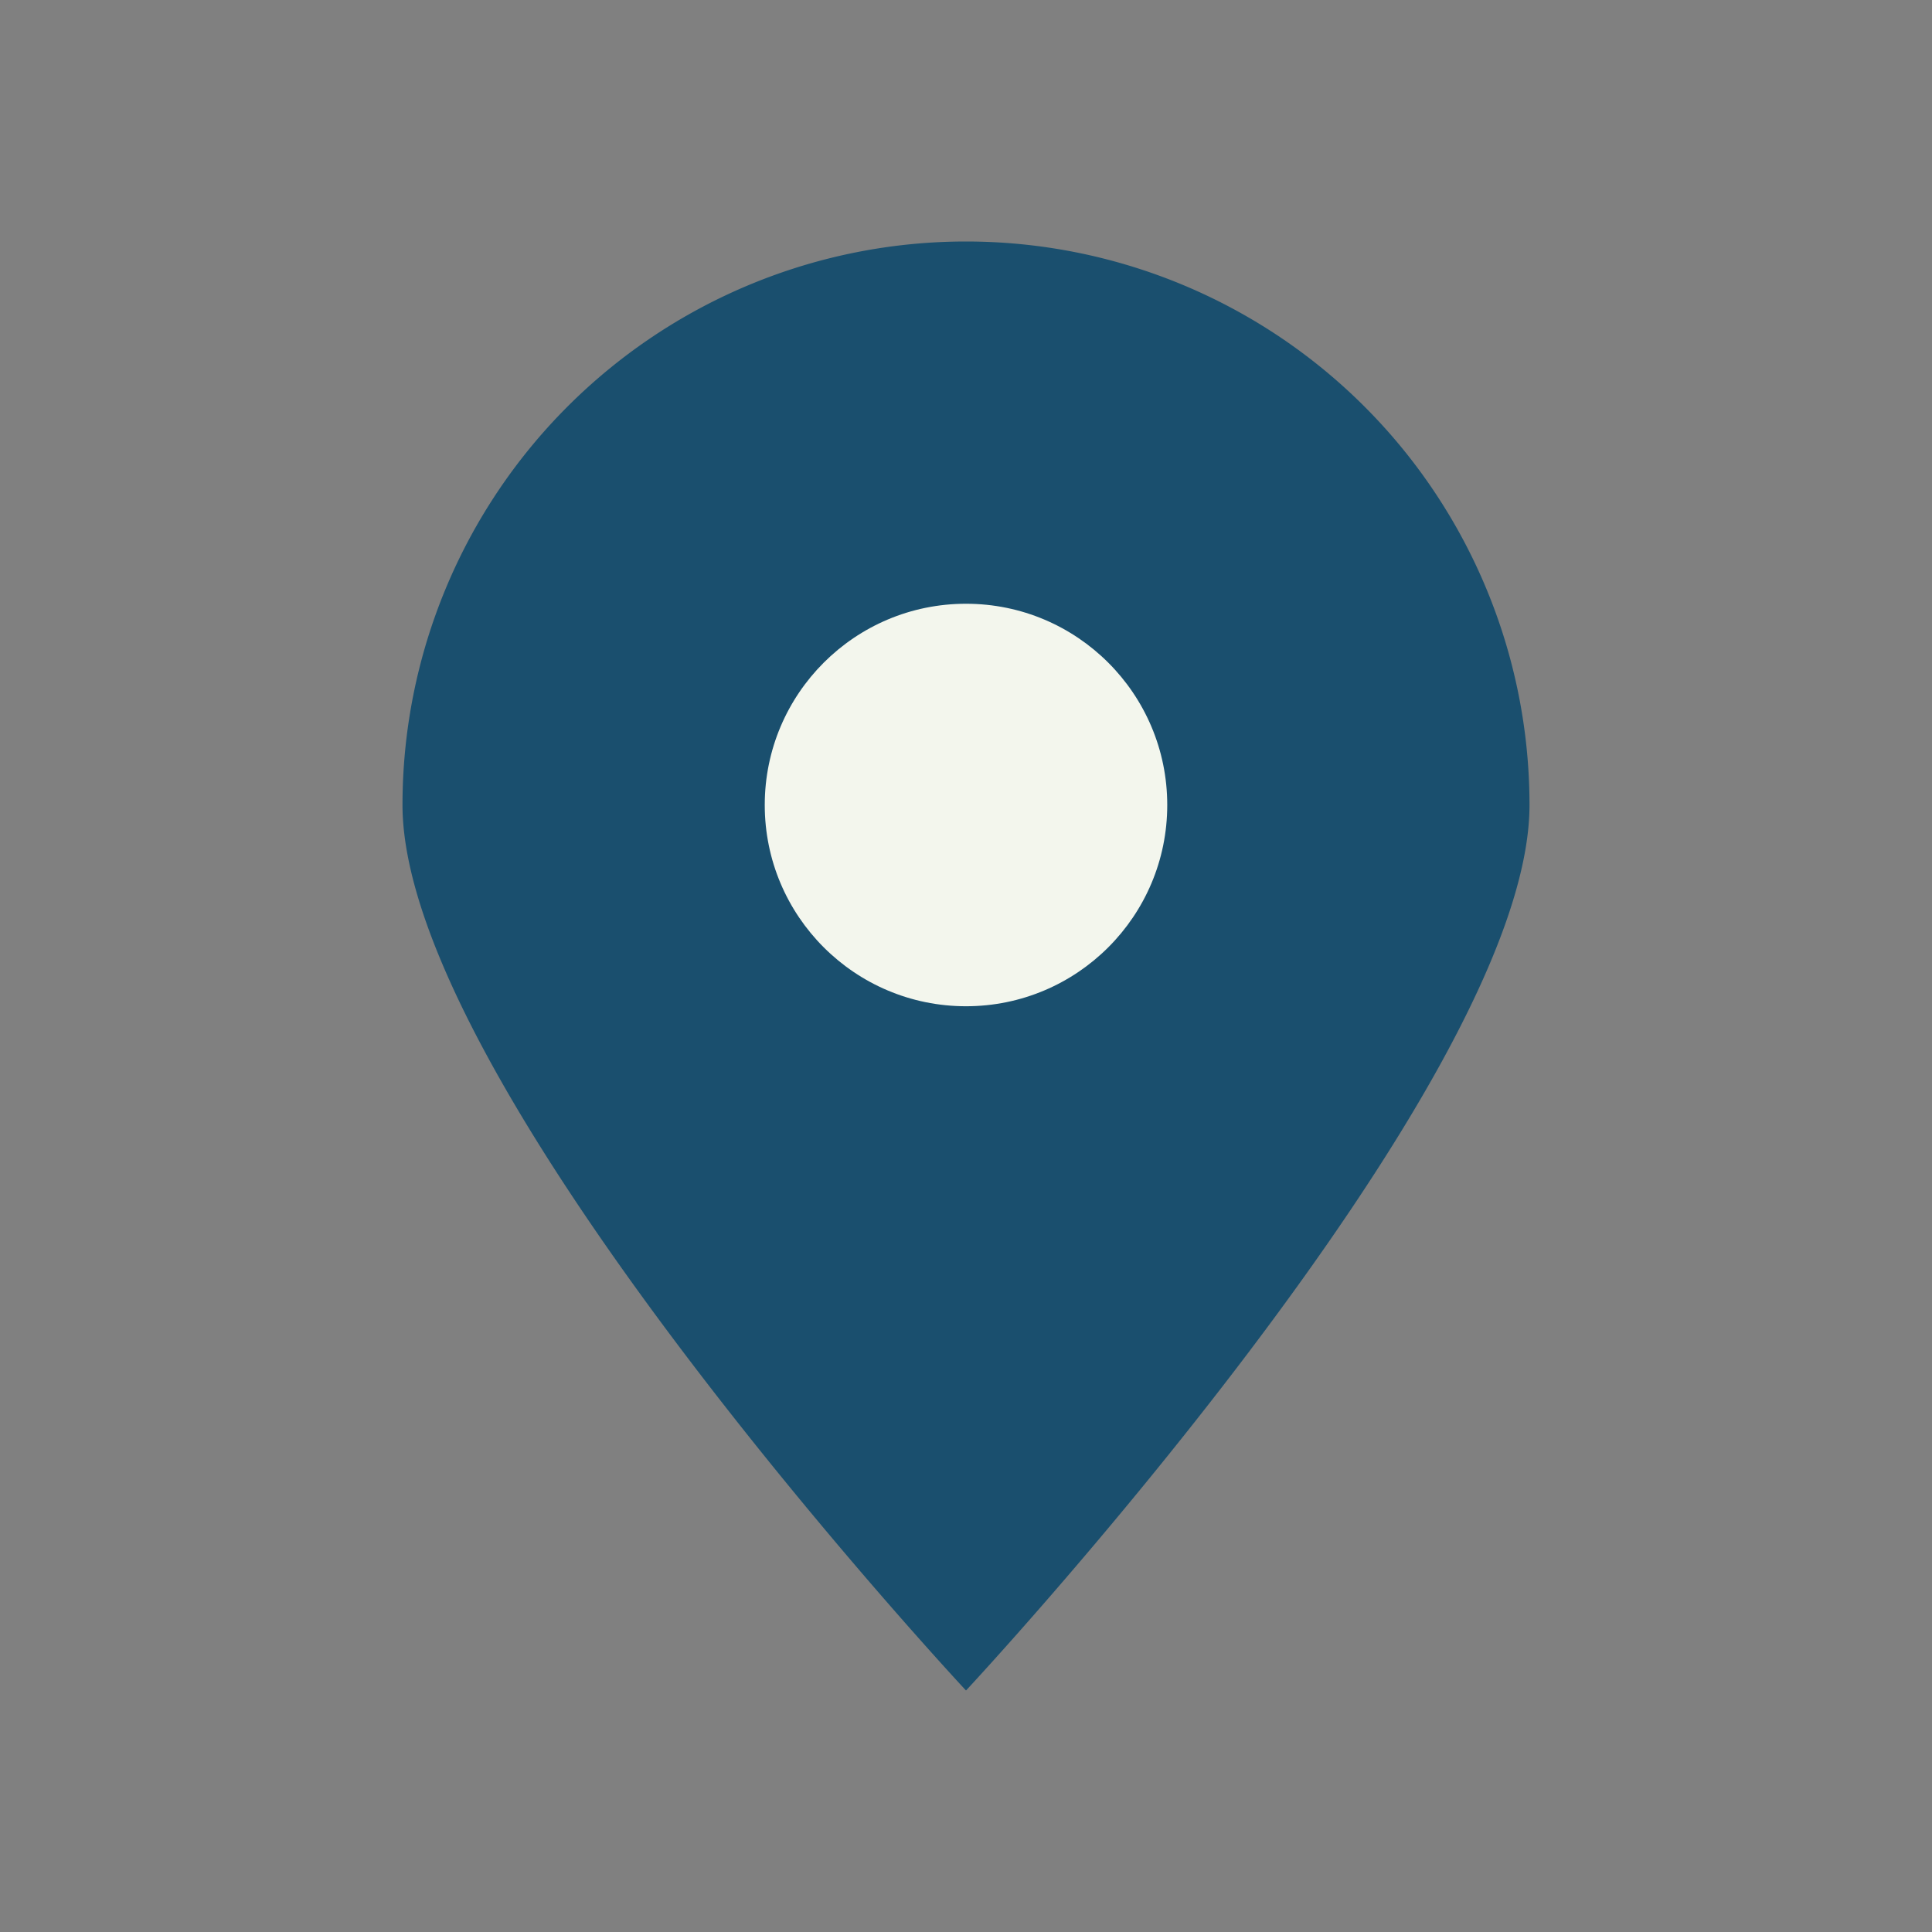
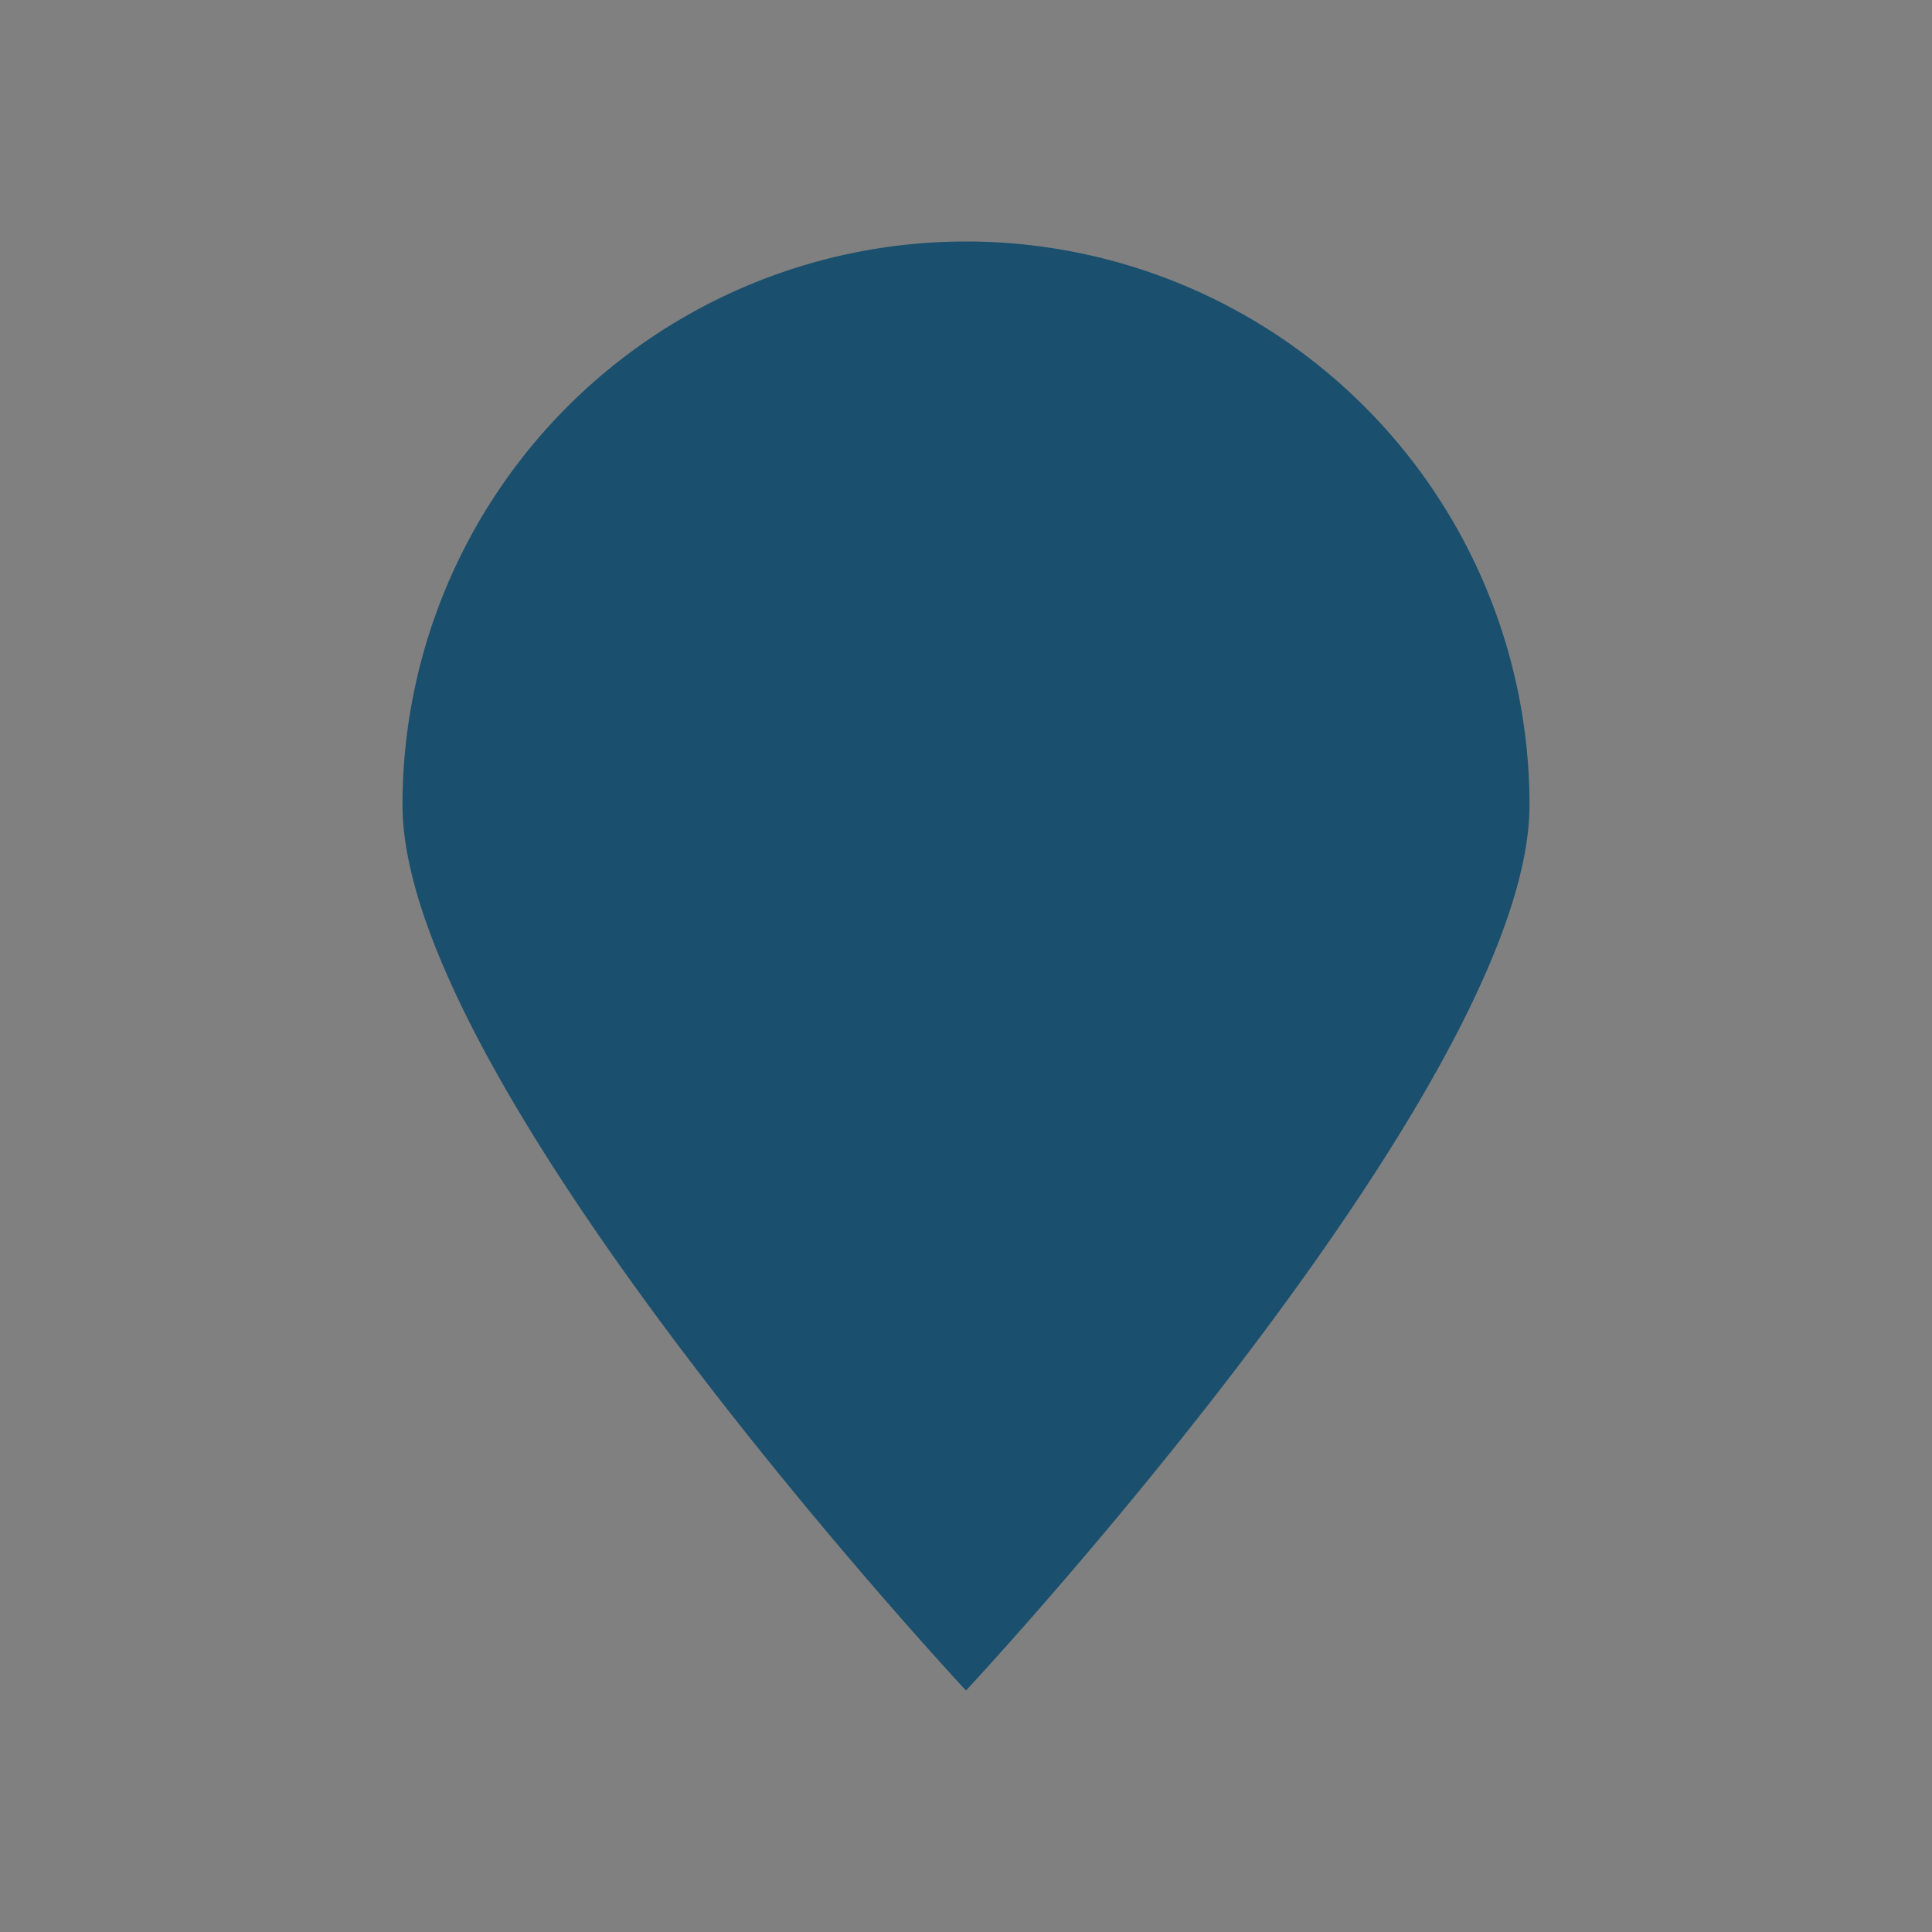
<svg xmlns="http://www.w3.org/2000/svg" width="24" height="24" viewBox="0 0 24 24">
  <rect x="0" y="0" width="24" height="24" fill="#808080" stroke="none" />
-   <path d="M12 21s7-7.5 7-11a7 7 0 1 0-14 0c0 3.5 7 11 7 11z" fill="#1A4F6E" />
-   <circle cx="12" cy="10" r="2.5" fill="#F3F6ED" />
+   <path d="M12 21s7-7.5 7-11a7 7 0 1 0-14 0c0 3.5 7 11 7 11" fill="#1A4F6E" />
</svg>